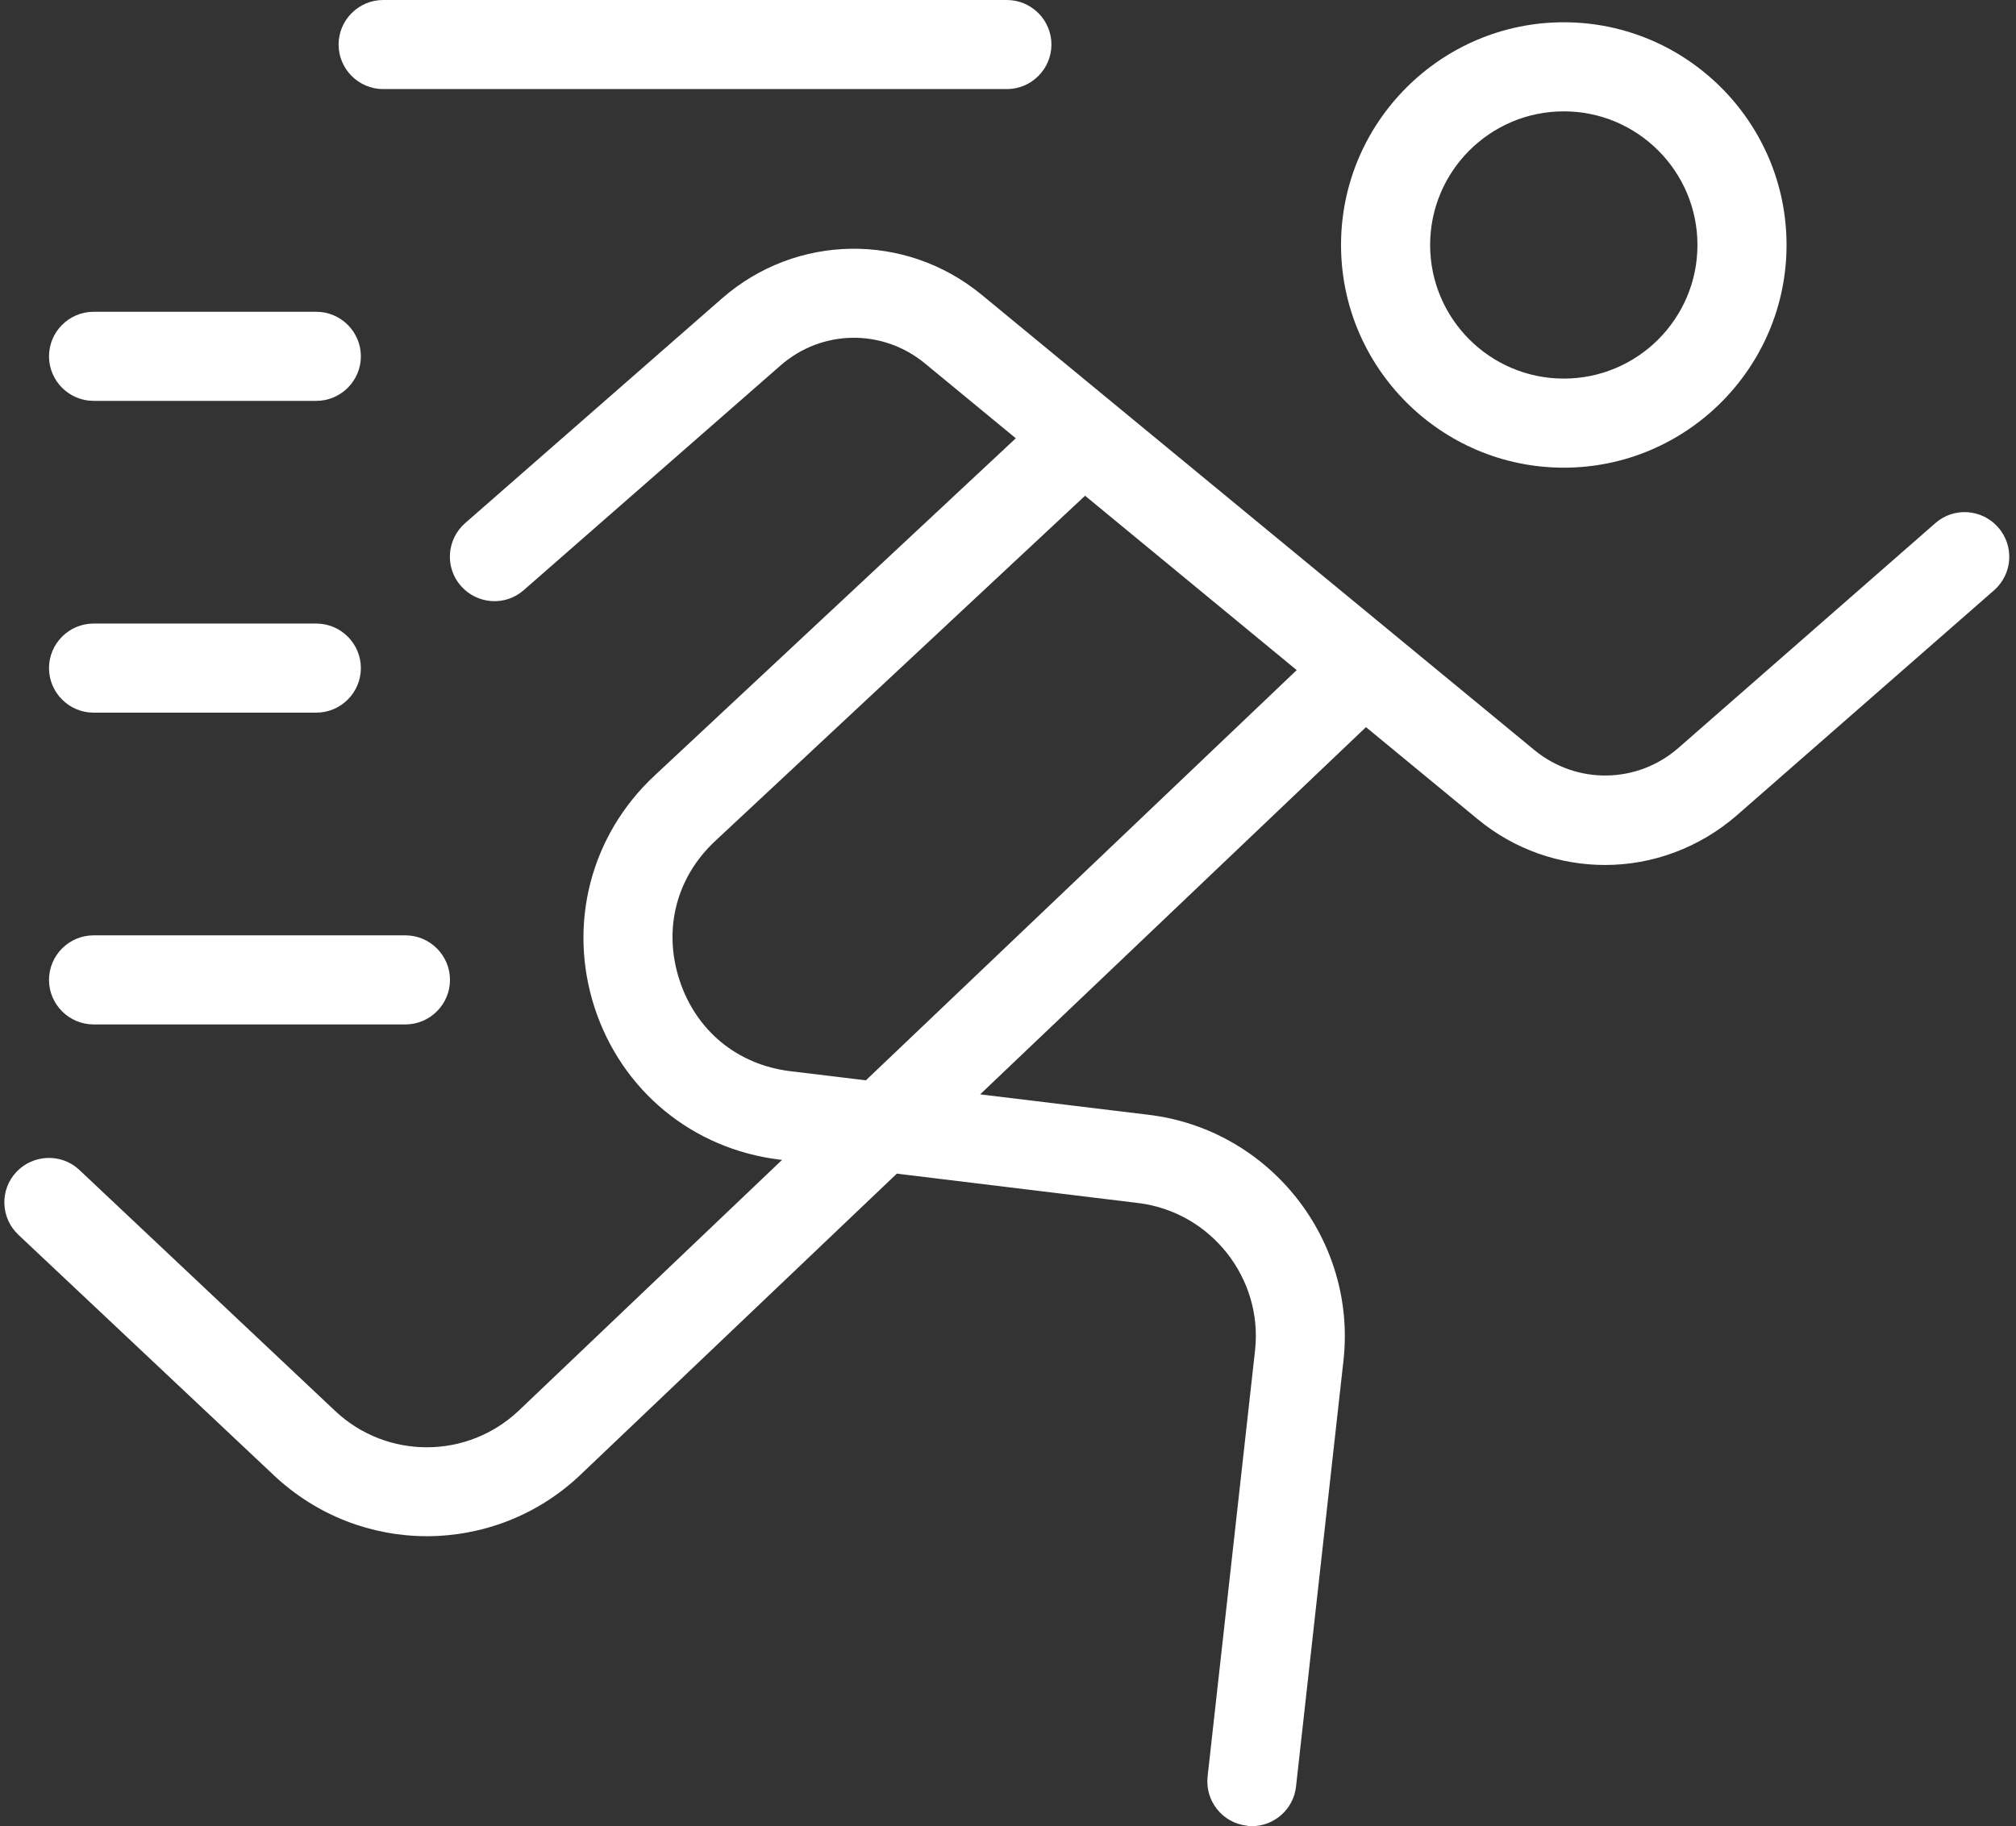
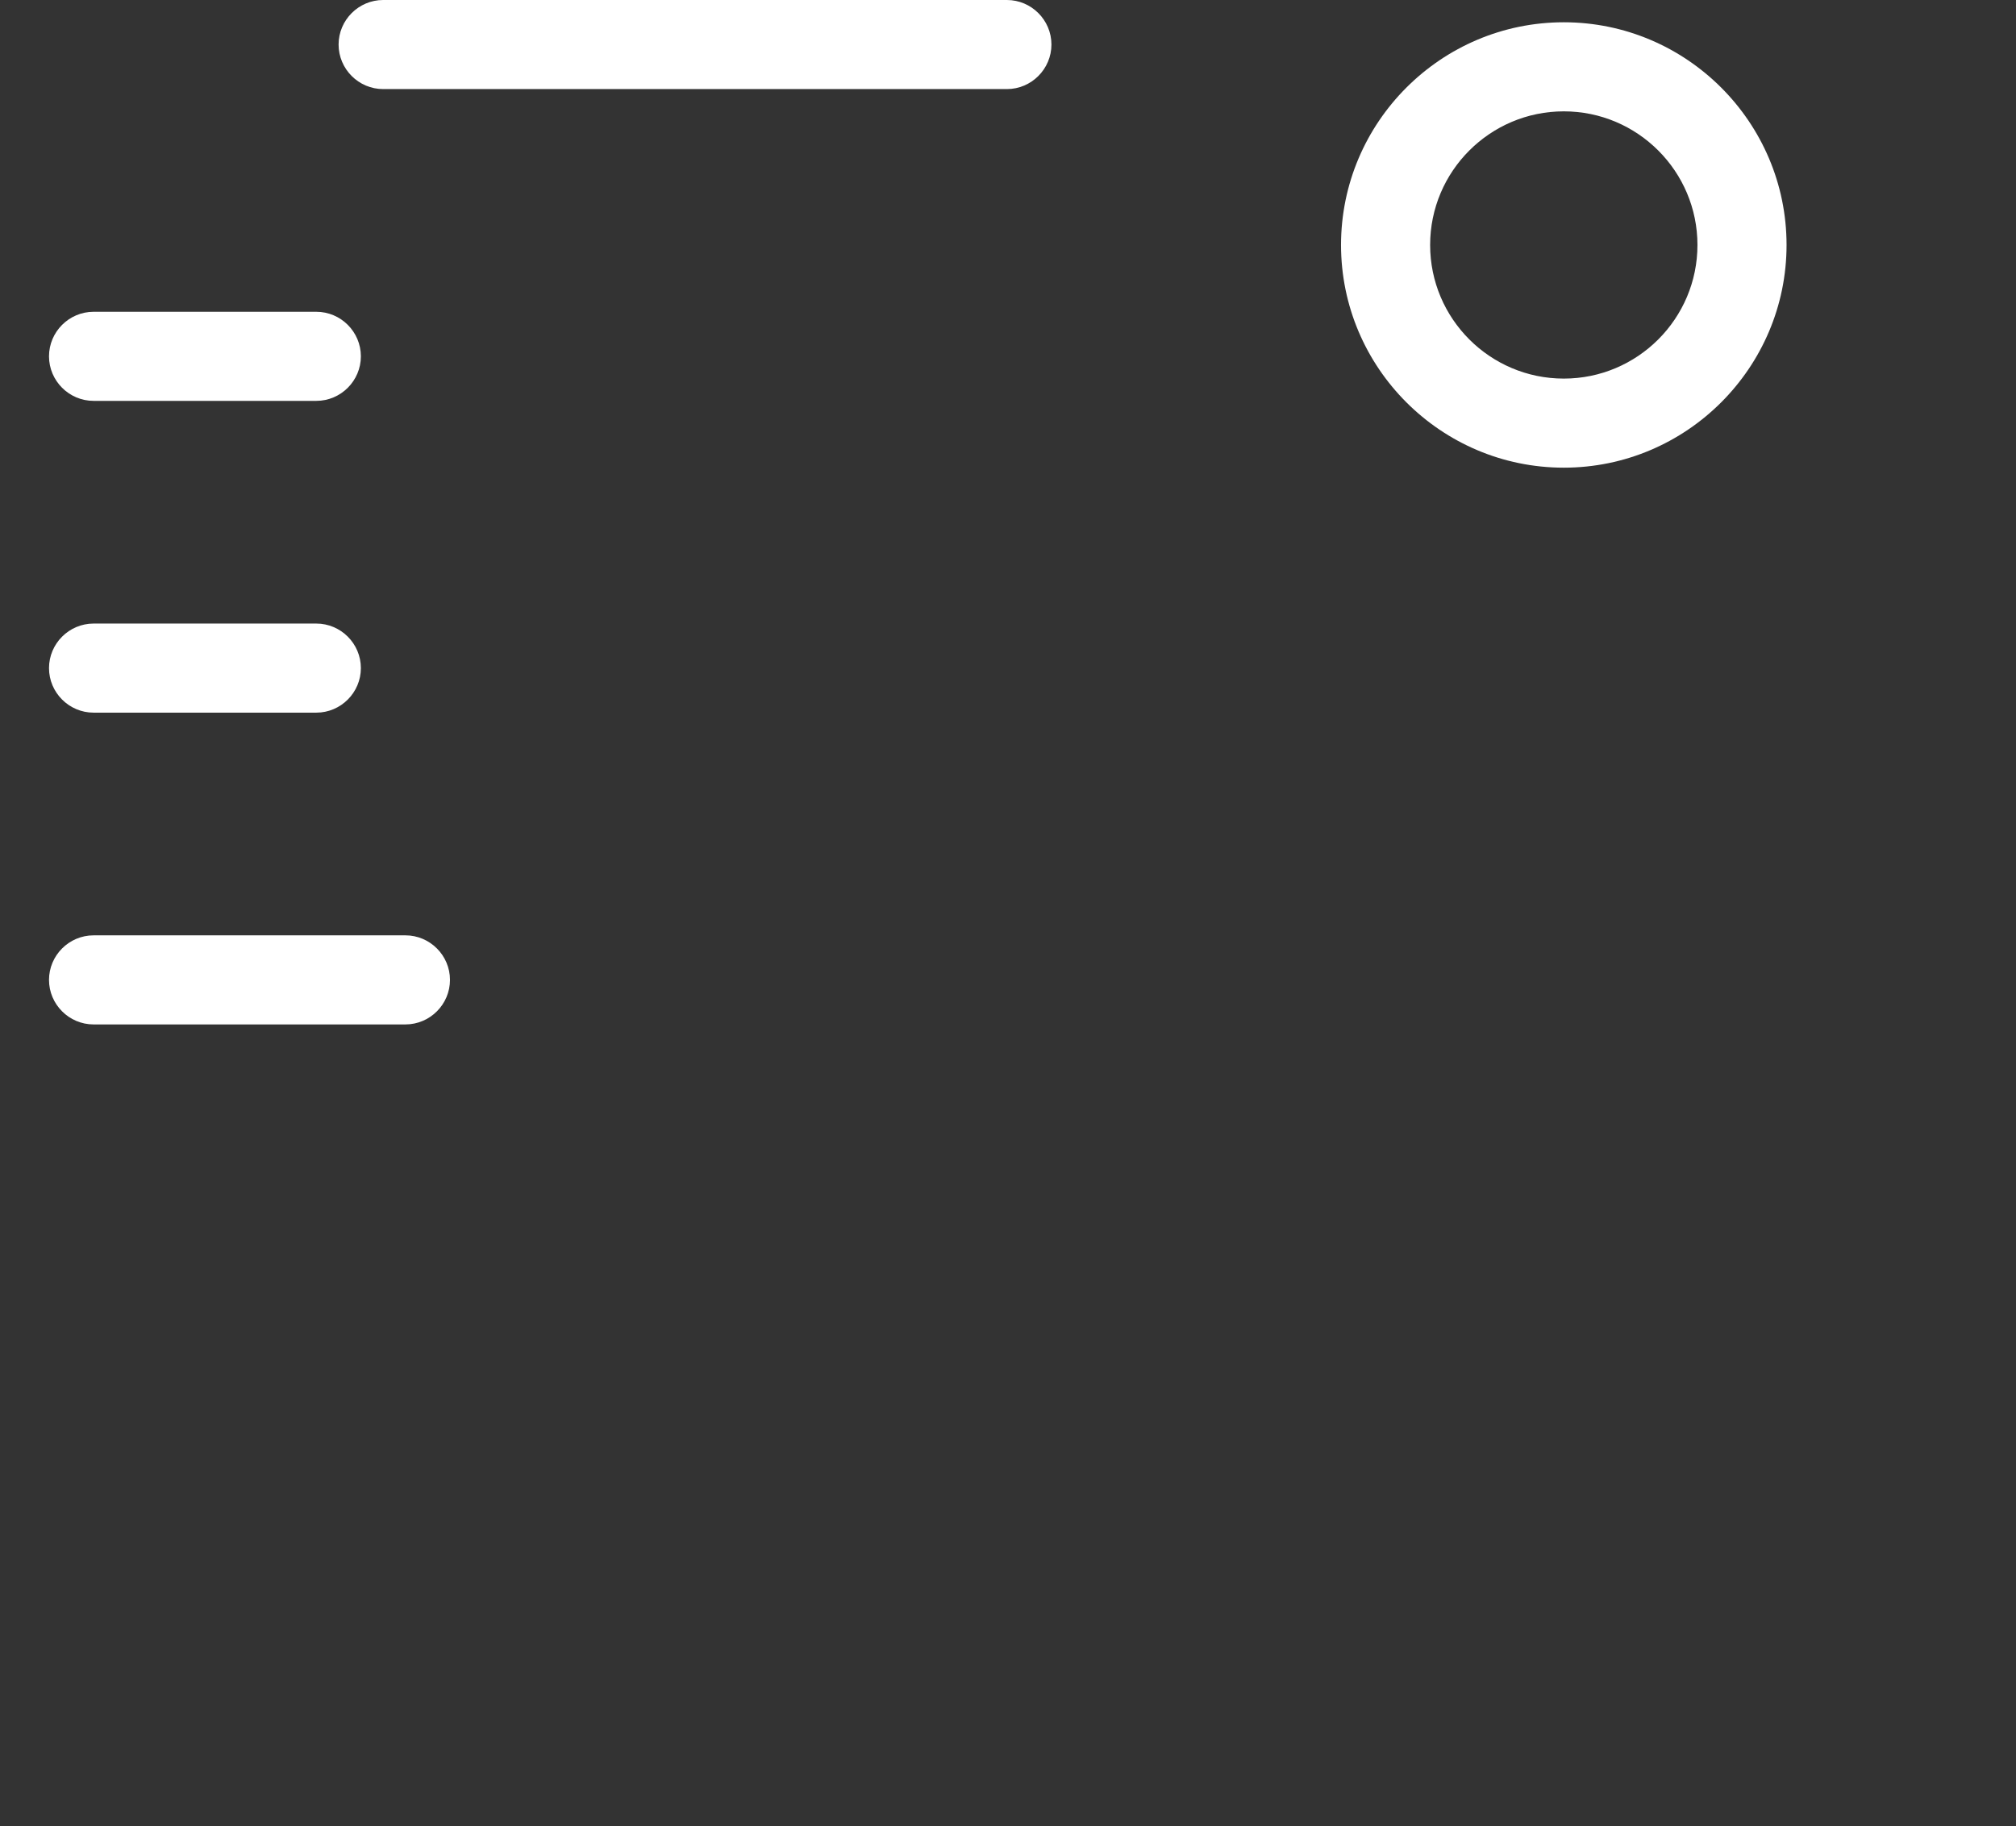
<svg xmlns="http://www.w3.org/2000/svg" fill="#ffffff" height="82" preserveAspectRatio="xMidYMid meet" version="1" viewBox="4.8 9.0 90.5 82.0" width="90.5" zoomAndPan="magnify">
  <rect x="4.8" y="9.0" width="90.5" height="82.0" fill="#333333" stroke="none" />
  <g id="change1_1">
-     <path d="M94.5,32.68c-0.73-0.83-1.99-0.92-2.82-0.19L80.15,42.58c-1.85,1.62-4.57,1.66-6.47,0.1L48.86,22.23 c-3.42-2.81-8.32-2.74-11.65,0.17L25.68,32.49c-0.83,0.73-0.92,1.99-0.19,2.82c0.73,0.83,1.99,0.92,2.82,0.19l11.53-10.09 c1.85-1.62,4.57-1.66,6.47-0.1l4.09,3.37L34.18,43.83c-2.87,2.68-3.9,6.67-2.69,10.41c1.22,3.74,4.4,6.35,8.3,6.83l0.12,0.01 L28.1,72.33c-2.31,2.2-5.93,2.21-8.25,0.03L8.37,61.54c-0.8-0.76-2.07-0.72-2.83,0.08c-0.76,0.8-0.72,2.07,0.09,2.83l11.48,10.81 c1.93,1.81,4.39,2.72,6.85,2.72c2.48,0,4.97-0.92,6.9-2.76l14.2-13.52l10.84,1.32c3.25,0.4,5.6,3.37,5.24,6.62l-2.13,19.13 c-0.12,1.1,0.67,2.09,1.77,2.21C60.85,91,60.93,91,61,91c1,0,1.87-0.76,1.98-1.78l2.13-19.13c0.6-5.42-3.31-10.37-8.73-11.03 l-7.58-0.92l17.32-16.49l5.01,4.13c1.67,1.38,3.7,2.06,5.72,2.06c2.11,0,4.22-0.75,5.93-2.24l11.53-10.09 C95.15,34.78,95.23,33.51,94.5,32.68z M43.67,57.51l-3.39-0.41c-2.38-0.29-4.24-1.82-4.98-4.1s-0.14-4.61,1.61-6.24l16.6-15.5 l9.5,7.83L43.67,57.51z" fill="inherit" />
    <path d="M75,30c5.51,0,10-4.49,10-10s-4.49-10-10-10s-10,4.49-10,10S69.49,30,75,30z M75,14c3.31,0,6,2.69,6,6s-2.69,6-6,6 s-6-2.69-6-6S71.69,14,75,14z" fill="inherit" />
    <path d="M22,13h28c1.1,0,2-0.9,2-2s-0.9-2-2-2H22c-1.1,0-2,0.9-2,2S20.9,13,22,13z" fill="inherit" />
    <path d="M9,27h10c1.1,0,2-0.9,2-2s-0.9-2-2-2H9c-1.1,0-2,0.9-2,2S7.9,27,9,27z" fill="inherit" />
    <path d="M9,41h10c1.1,0,2-0.9,2-2s-0.9-2-2-2H9c-1.1,0-2,0.9-2,2S7.9,41,9,41z" fill="inherit" />
    <path d="M9,55h14c1.1,0,2-0.9,2-2s-0.9-2-2-2H9c-1.1,0-2,0.9-2,2S7.9,55,9,55z" fill="inherit" />
  </g>
</svg>